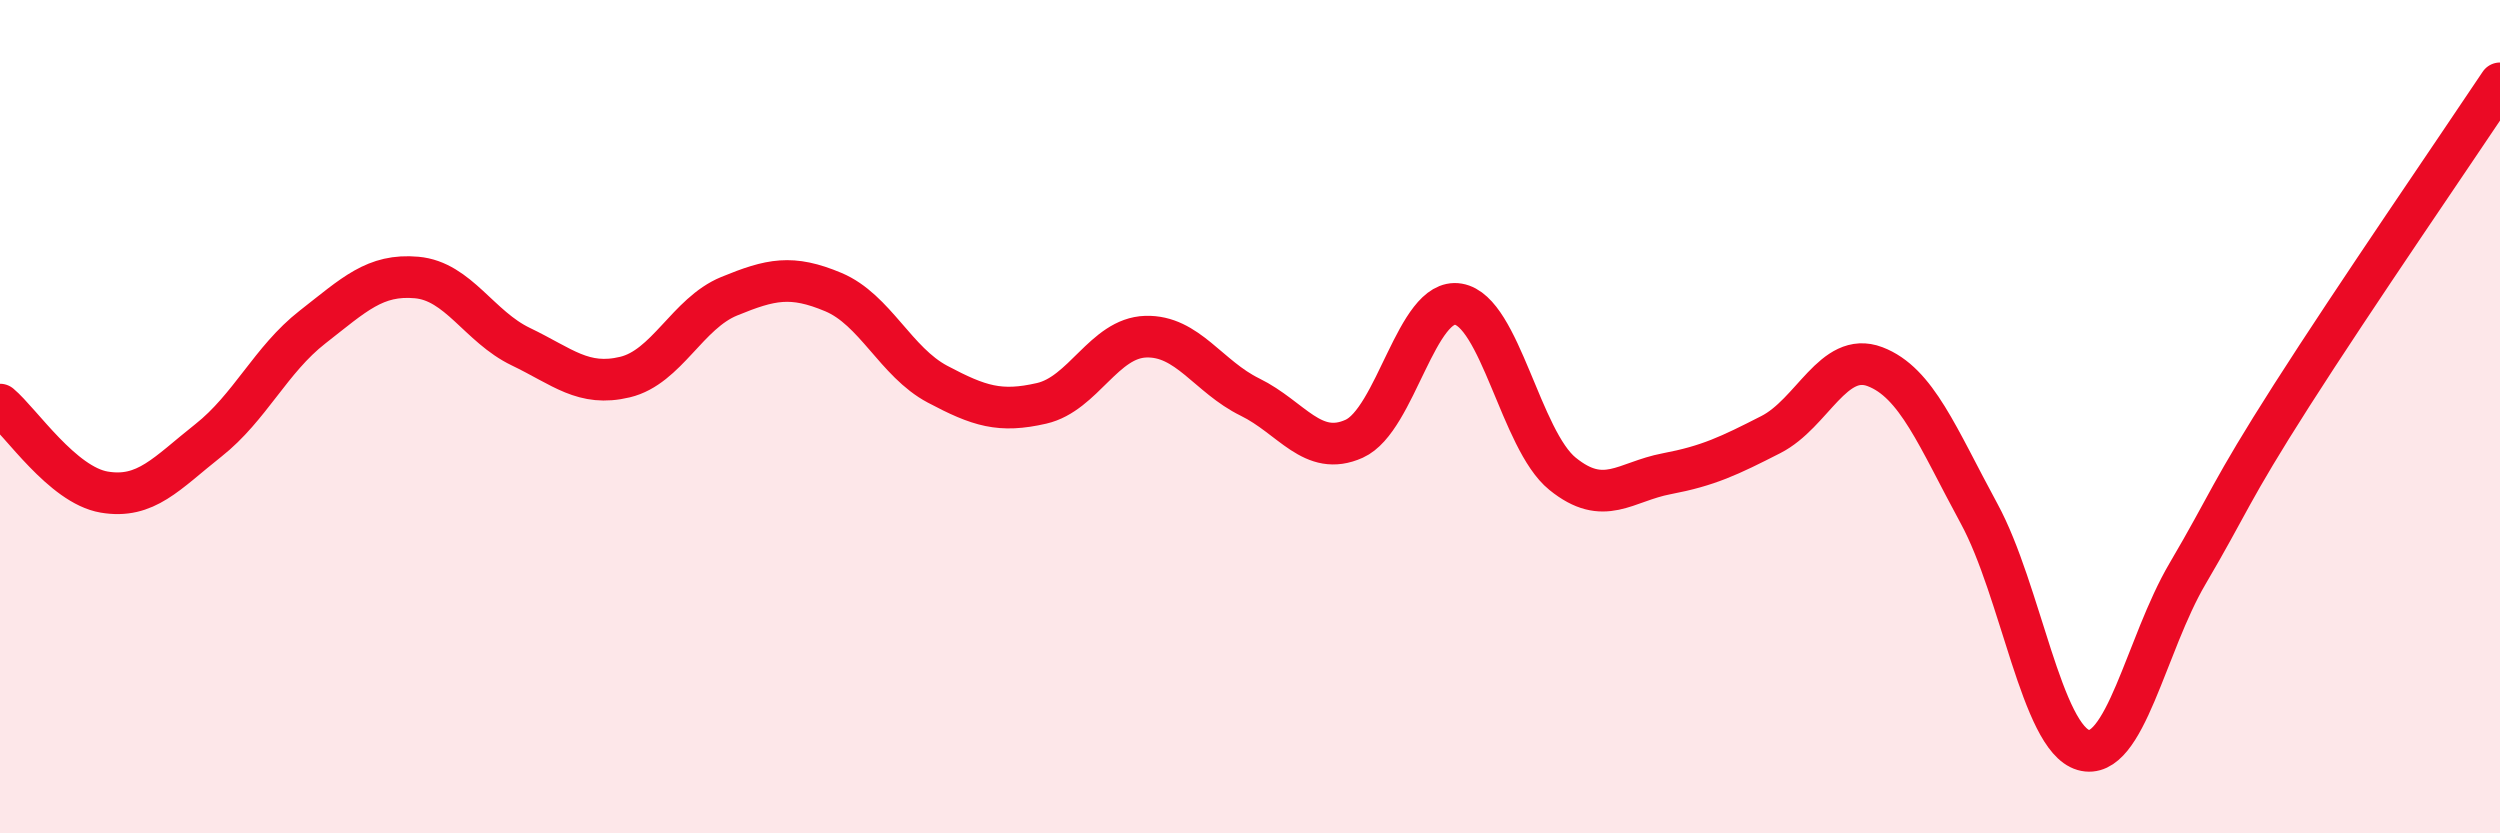
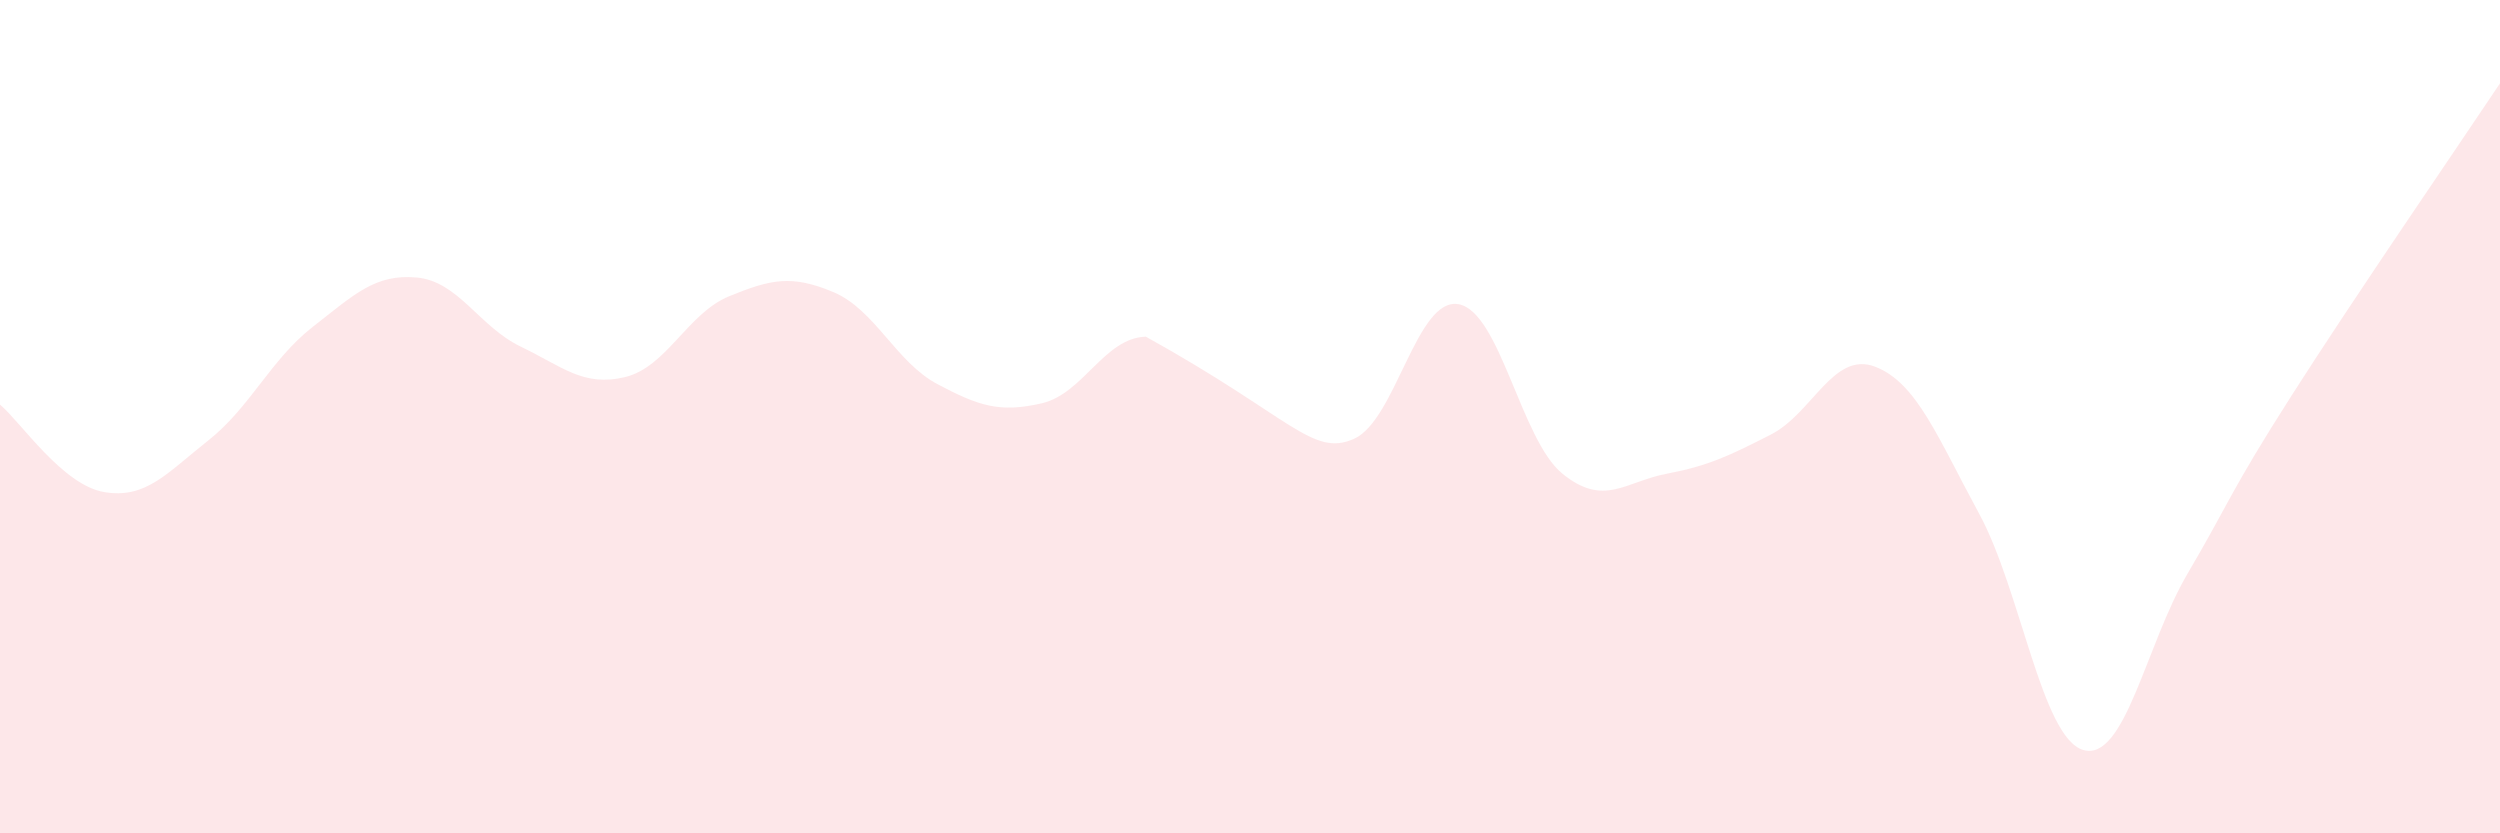
<svg xmlns="http://www.w3.org/2000/svg" width="60" height="20" viewBox="0 0 60 20">
-   <path d="M 0,9.71 C 0.5,10.13 1.5,11.64 2.5,11.81 C 3.5,11.98 4,11.36 5,10.57 C 6,9.78 6.5,8.63 7.5,7.85 C 8.5,7.07 9,6.57 10,6.66 C 11,6.75 11.5,7.84 12.5,8.32 C 13.5,8.8 14,9.29 15,9.05 C 16,8.81 16.5,7.52 17.5,7.11 C 18.5,6.7 19,6.59 20,7.01 C 21,7.43 21.5,8.69 22.5,9.22 C 23.5,9.75 24,9.91 25,9.68 C 26,9.45 26.5,8.11 27.5,8.08 C 28.5,8.05 29,9.04 30,9.53 C 31,10.02 31.5,10.98 32.5,10.53 C 33.5,10.08 34,7.13 35,7.3 C 36,7.47 36.5,10.56 37.5,11.37 C 38.5,12.18 39,11.56 40,11.37 C 41,11.18 41.5,10.94 42.5,10.43 C 43.5,9.92 44,8.42 45,8.8 C 46,9.18 46.5,10.49 47.5,12.33 C 48.5,14.17 49,17.71 50,18 C 51,18.29 51.5,15.47 52.5,13.77 C 53.5,12.07 53.5,11.84 55,9.49 C 56.5,7.14 59,3.5 60,2L60 20L0 20Z" fill="#EB0A25" opacity="0.1" stroke-linecap="round" stroke-linejoin="round" />
-   <path d="M 0,9.71 C 0.5,10.13 1.5,11.64 2.5,11.81 C 3.5,11.98 4,11.36 5,10.57 C 6,9.78 6.5,8.63 7.5,7.85 C 8.5,7.07 9,6.57 10,6.66 C 11,6.75 11.5,7.84 12.5,8.32 C 13.5,8.8 14,9.29 15,9.05 C 16,8.81 16.5,7.52 17.5,7.11 C 18.5,6.7 19,6.59 20,7.01 C 21,7.43 21.5,8.69 22.5,9.22 C 23.5,9.75 24,9.91 25,9.68 C 26,9.45 26.5,8.11 27.5,8.08 C 28.5,8.05 29,9.04 30,9.53 C 31,10.02 31.5,10.98 32.5,10.53 C 33.5,10.08 34,7.13 35,7.3 C 36,7.47 36.5,10.56 37.5,11.37 C 38.5,12.18 39,11.56 40,11.37 C 41,11.18 41.5,10.94 42.5,10.43 C 43.5,9.92 44,8.42 45,8.8 C 46,9.18 46.5,10.49 47.5,12.33 C 48.5,14.17 49,17.71 50,18 C 51,18.29 51.5,15.47 52.5,13.77 C 53.5,12.07 53.5,11.84 55,9.49 C 56.5,7.14 59,3.5 60,2" stroke="#EB0A25" stroke-width="1" fill="none" stroke-linecap="round" stroke-linejoin="round" />
+   <path d="M 0,9.71 C 0.5,10.13 1.5,11.64 2.5,11.81 C 3.5,11.98 4,11.36 5,10.57 C 6,9.78 6.5,8.63 7.5,7.85 C 8.5,7.07 9,6.57 10,6.66 C 11,6.75 11.5,7.84 12.5,8.32 C 13.5,8.8 14,9.29 15,9.05 C 16,8.81 16.5,7.52 17.5,7.11 C 18.5,6.7 19,6.59 20,7.01 C 21,7.43 21.5,8.69 22.5,9.22 C 23.5,9.75 24,9.91 25,9.68 C 26,9.45 26.5,8.11 27.5,8.08 C 31,10.02 31.5,10.98 32.5,10.53 C 33.5,10.08 34,7.13 35,7.3 C 36,7.47 36.5,10.56 37.5,11.37 C 38.5,12.18 39,11.56 40,11.37 C 41,11.18 41.5,10.94 42.5,10.43 C 43.5,9.92 44,8.42 45,8.8 C 46,9.18 46.5,10.49 47.5,12.33 C 48.5,14.17 49,17.71 50,18 C 51,18.29 51.5,15.47 52.5,13.77 C 53.5,12.07 53.5,11.84 55,9.49 C 56.5,7.14 59,3.5 60,2L60 20L0 20Z" fill="#EB0A25" opacity="0.1" stroke-linecap="round" stroke-linejoin="round" />
</svg>